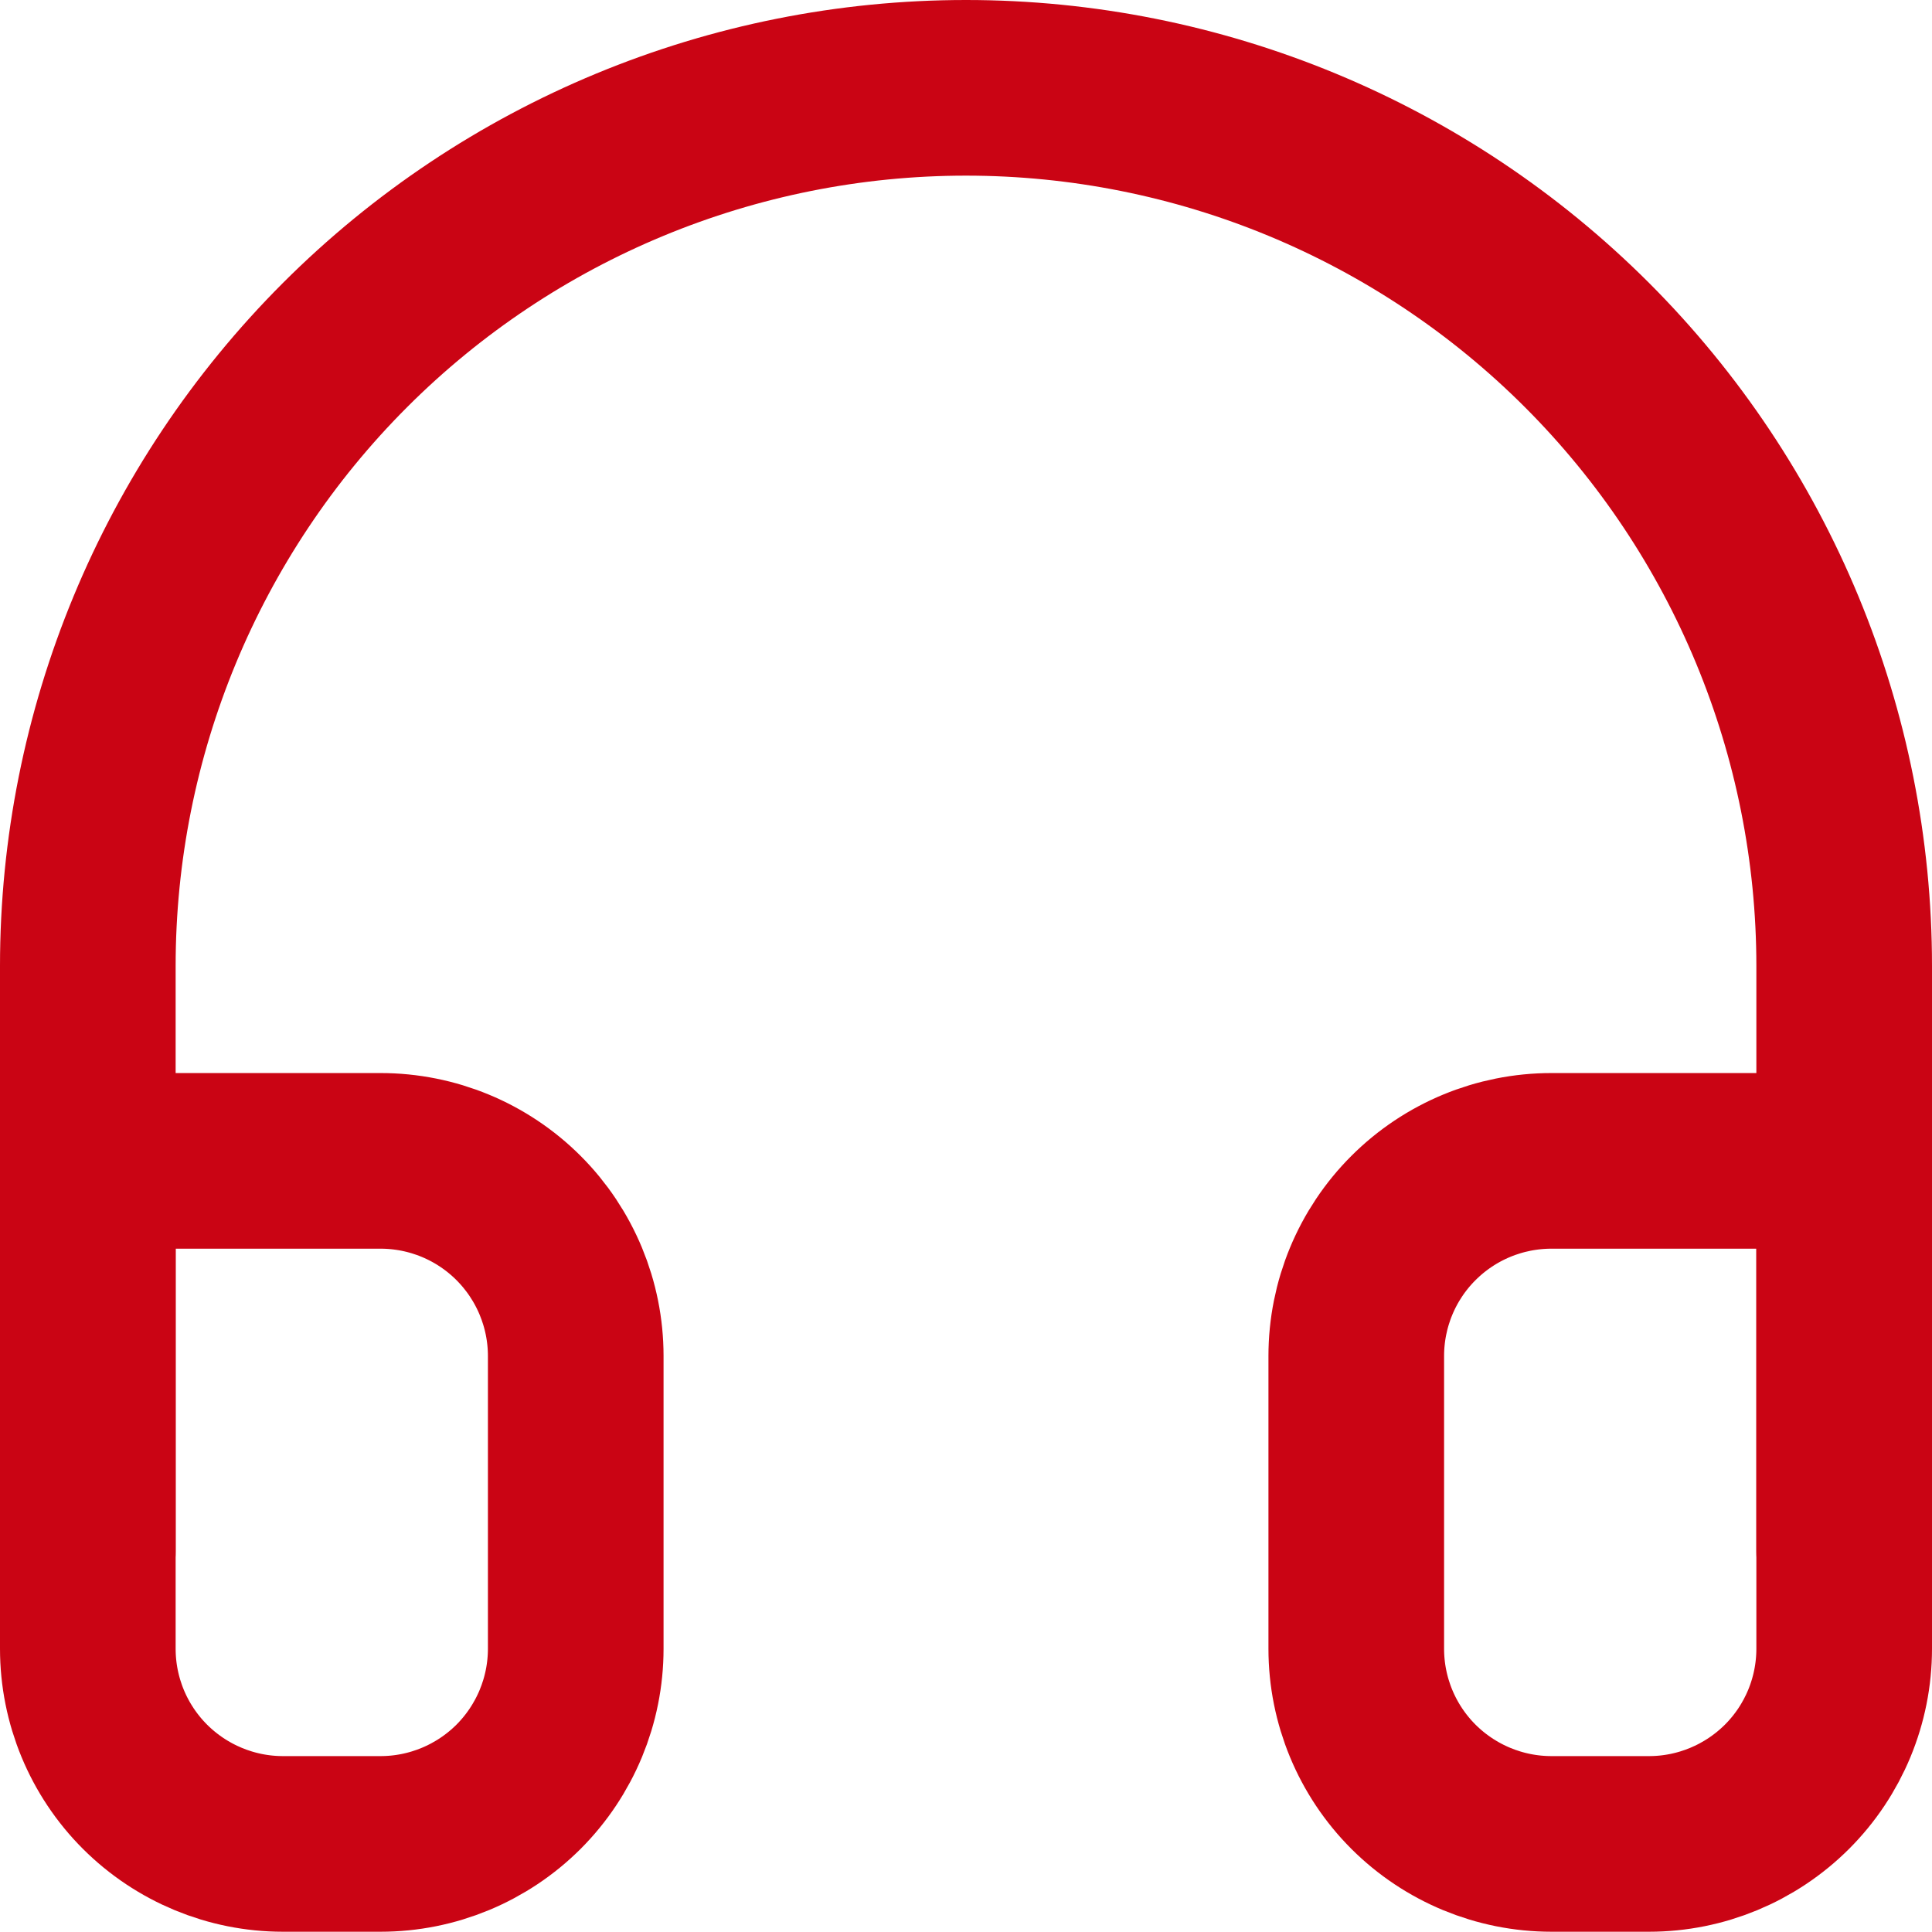
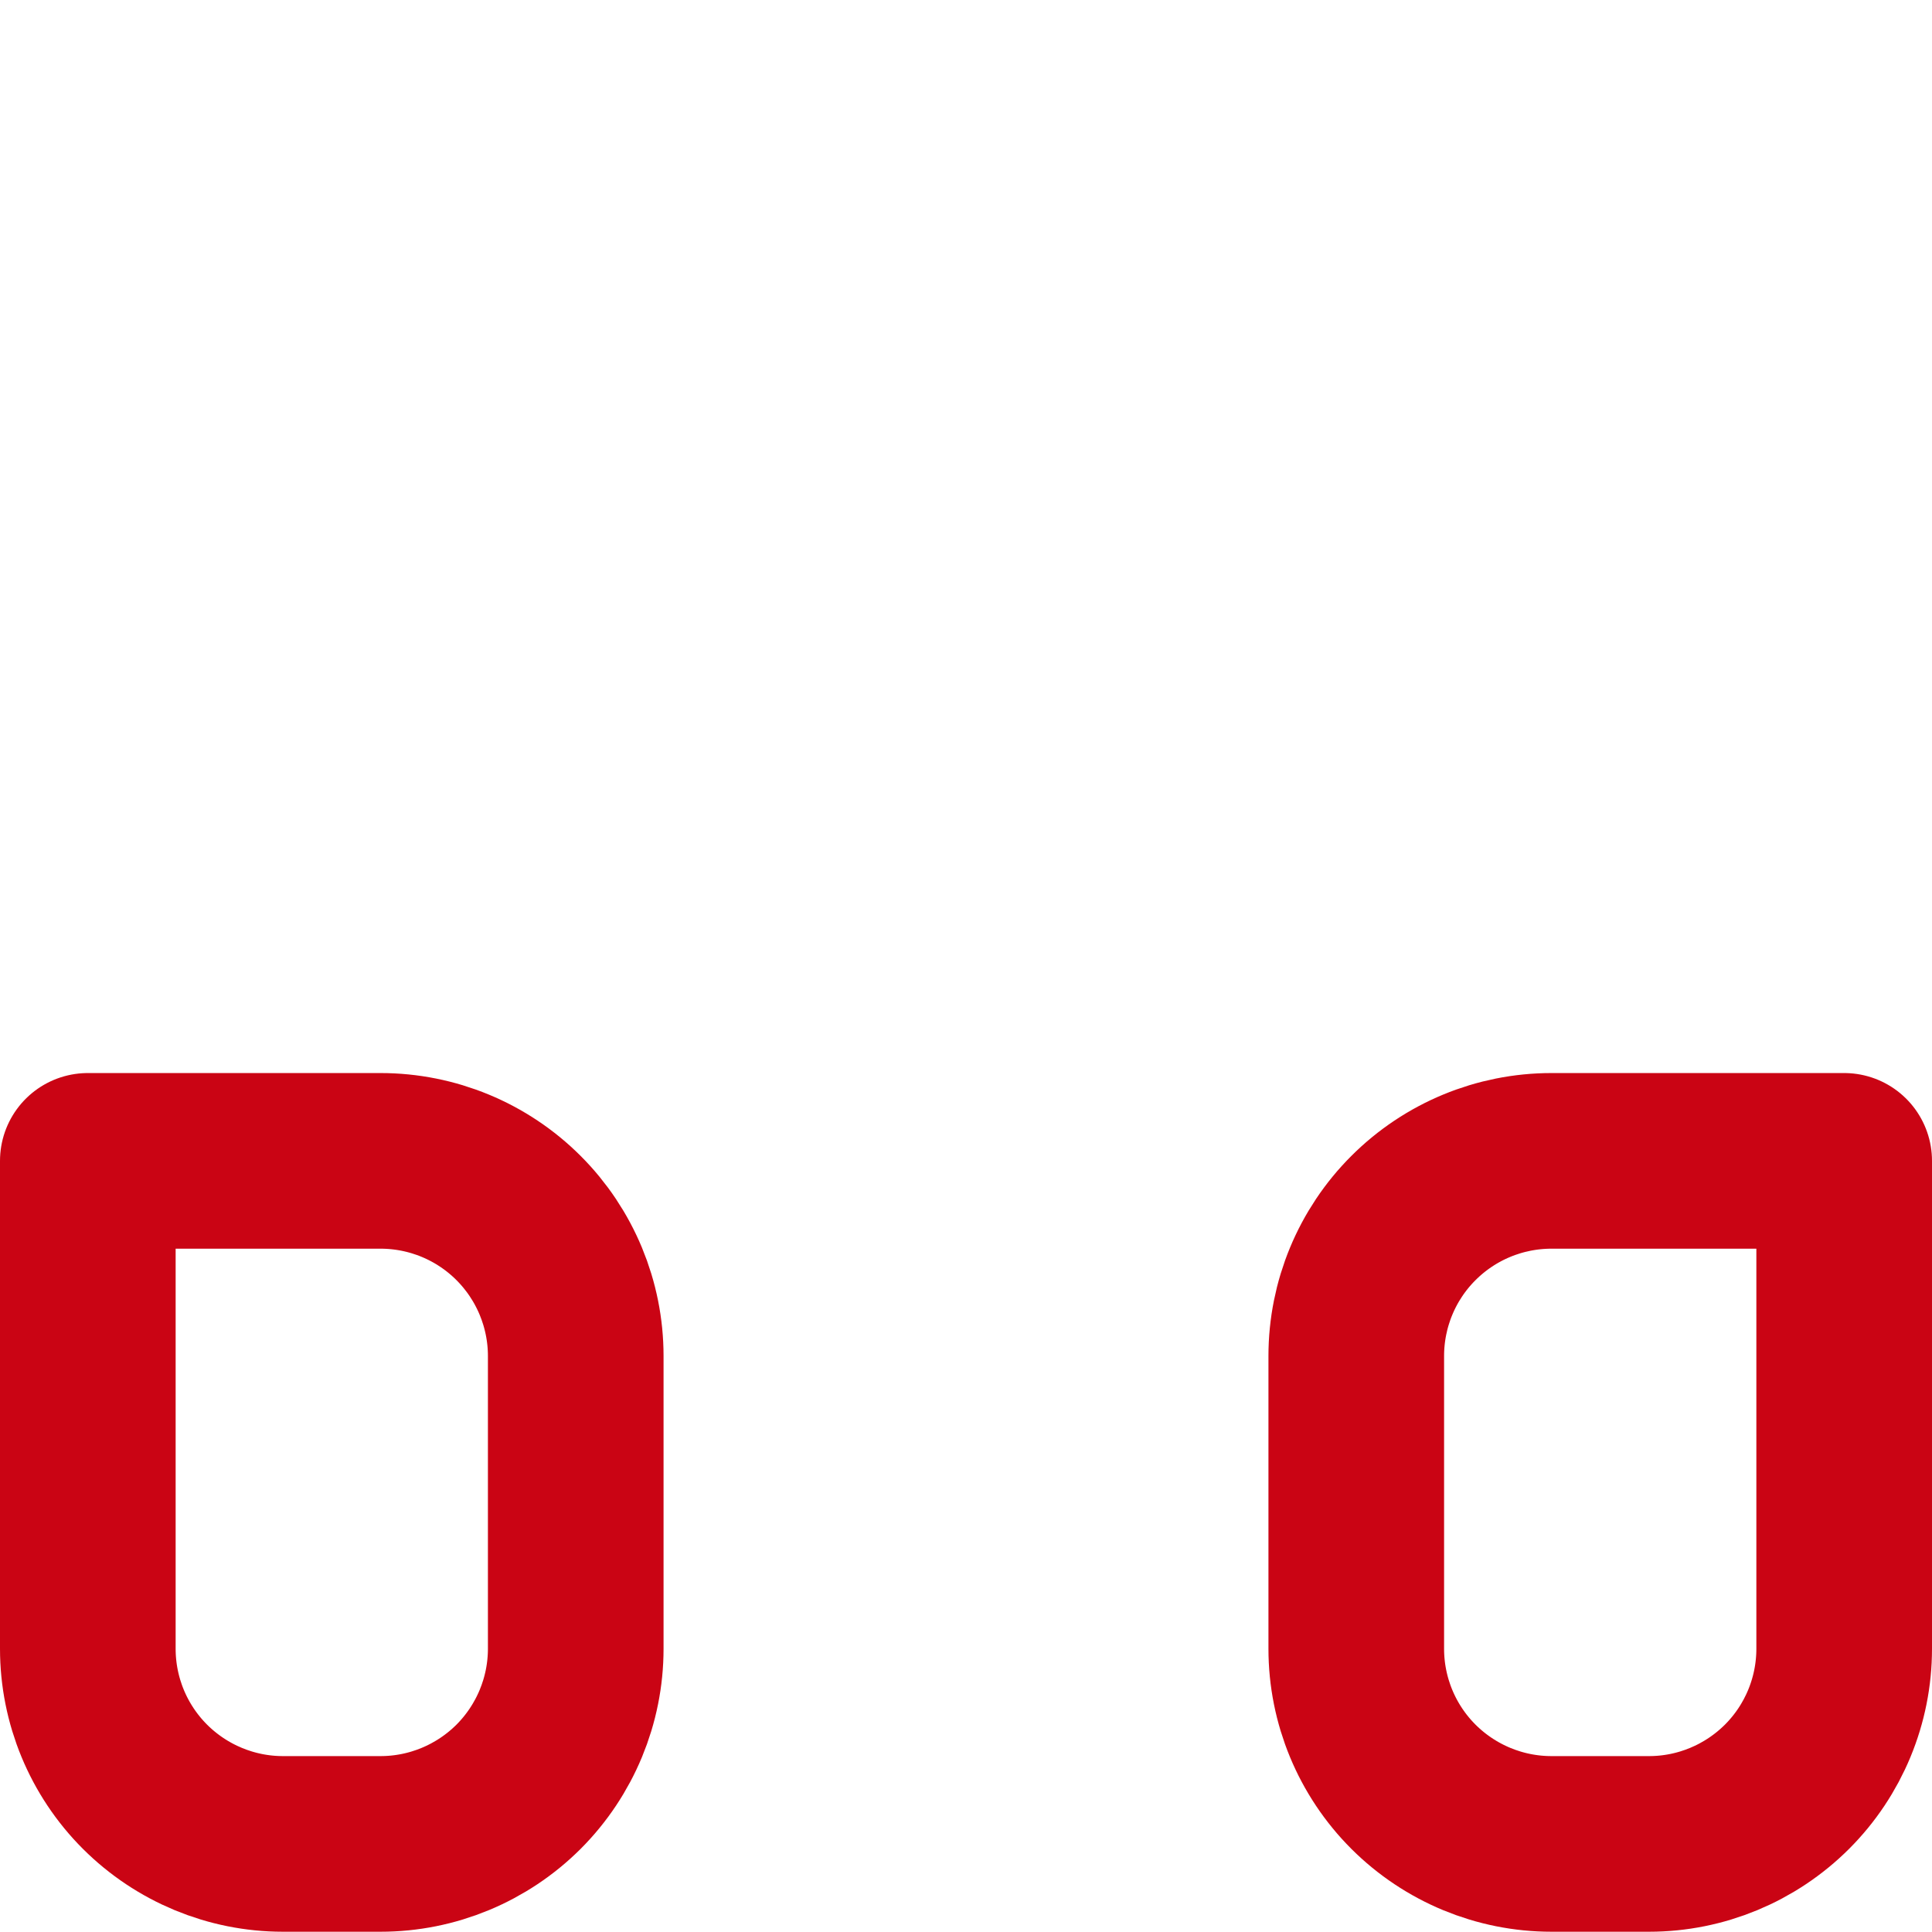
<svg xmlns="http://www.w3.org/2000/svg" width="22" height="22" viewBox="0 0 22 22" fill="none">
-   <path d="M1 17.667V11C1 8.348 2.054 5.804 3.929 3.929C5.804 2.054 8.348 1 11 1C13.652 1 16.196 2.054 18.071 3.929C19.946 5.804 21 8.348 21 11V17.667" stroke="#CA0414" stroke-width="2" stroke-linecap="round" stroke-linejoin="round" />
-   <path d="M21 18.774C21 19.364 20.766 19.929 20.349 20.346C19.932 20.762 19.367 20.997 18.778 20.997H17.667C17.077 20.997 16.512 20.762 16.095 20.346C15.678 19.929 15.444 19.364 15.444 18.774V15.441C15.444 14.852 15.678 14.286 16.095 13.87C16.512 13.453 17.077 13.219 17.667 13.219H21V18.774ZM1 18.774C1 19.364 1.234 19.929 1.651 20.346C2.068 20.762 2.633 20.997 3.222 20.997H4.333C4.923 20.997 5.488 20.762 5.905 20.346C6.321 19.929 6.556 19.364 6.556 18.774V15.441C6.556 14.852 6.321 14.286 5.905 13.87C5.488 13.453 4.923 13.219 4.333 13.219H1V18.774Z" stroke="#CA0414" stroke-width="2" stroke-linecap="round" stroke-linejoin="round" />
+   <path d="M21 18.774C21 19.364 20.766 19.929 20.349 20.346C19.932 20.762 19.367 20.997 18.778 20.997H17.667C17.077 20.997 16.512 20.762 16.095 20.346C15.678 19.929 15.444 19.364 15.444 18.774V15.441C15.444 14.852 15.678 14.286 16.095 13.87C16.512 13.453 17.077 13.219 17.667 13.219H21V18.774M1 18.774C1 19.364 1.234 19.929 1.651 20.346C2.068 20.762 2.633 20.997 3.222 20.997H4.333C4.923 20.997 5.488 20.762 5.905 20.346C6.321 19.929 6.556 19.364 6.556 18.774V15.441C6.556 14.852 6.321 14.286 5.905 13.87C5.488 13.453 4.923 13.219 4.333 13.219H1V18.774Z" stroke="#CA0414" stroke-width="2" stroke-linecap="round" stroke-linejoin="round" />
</svg>